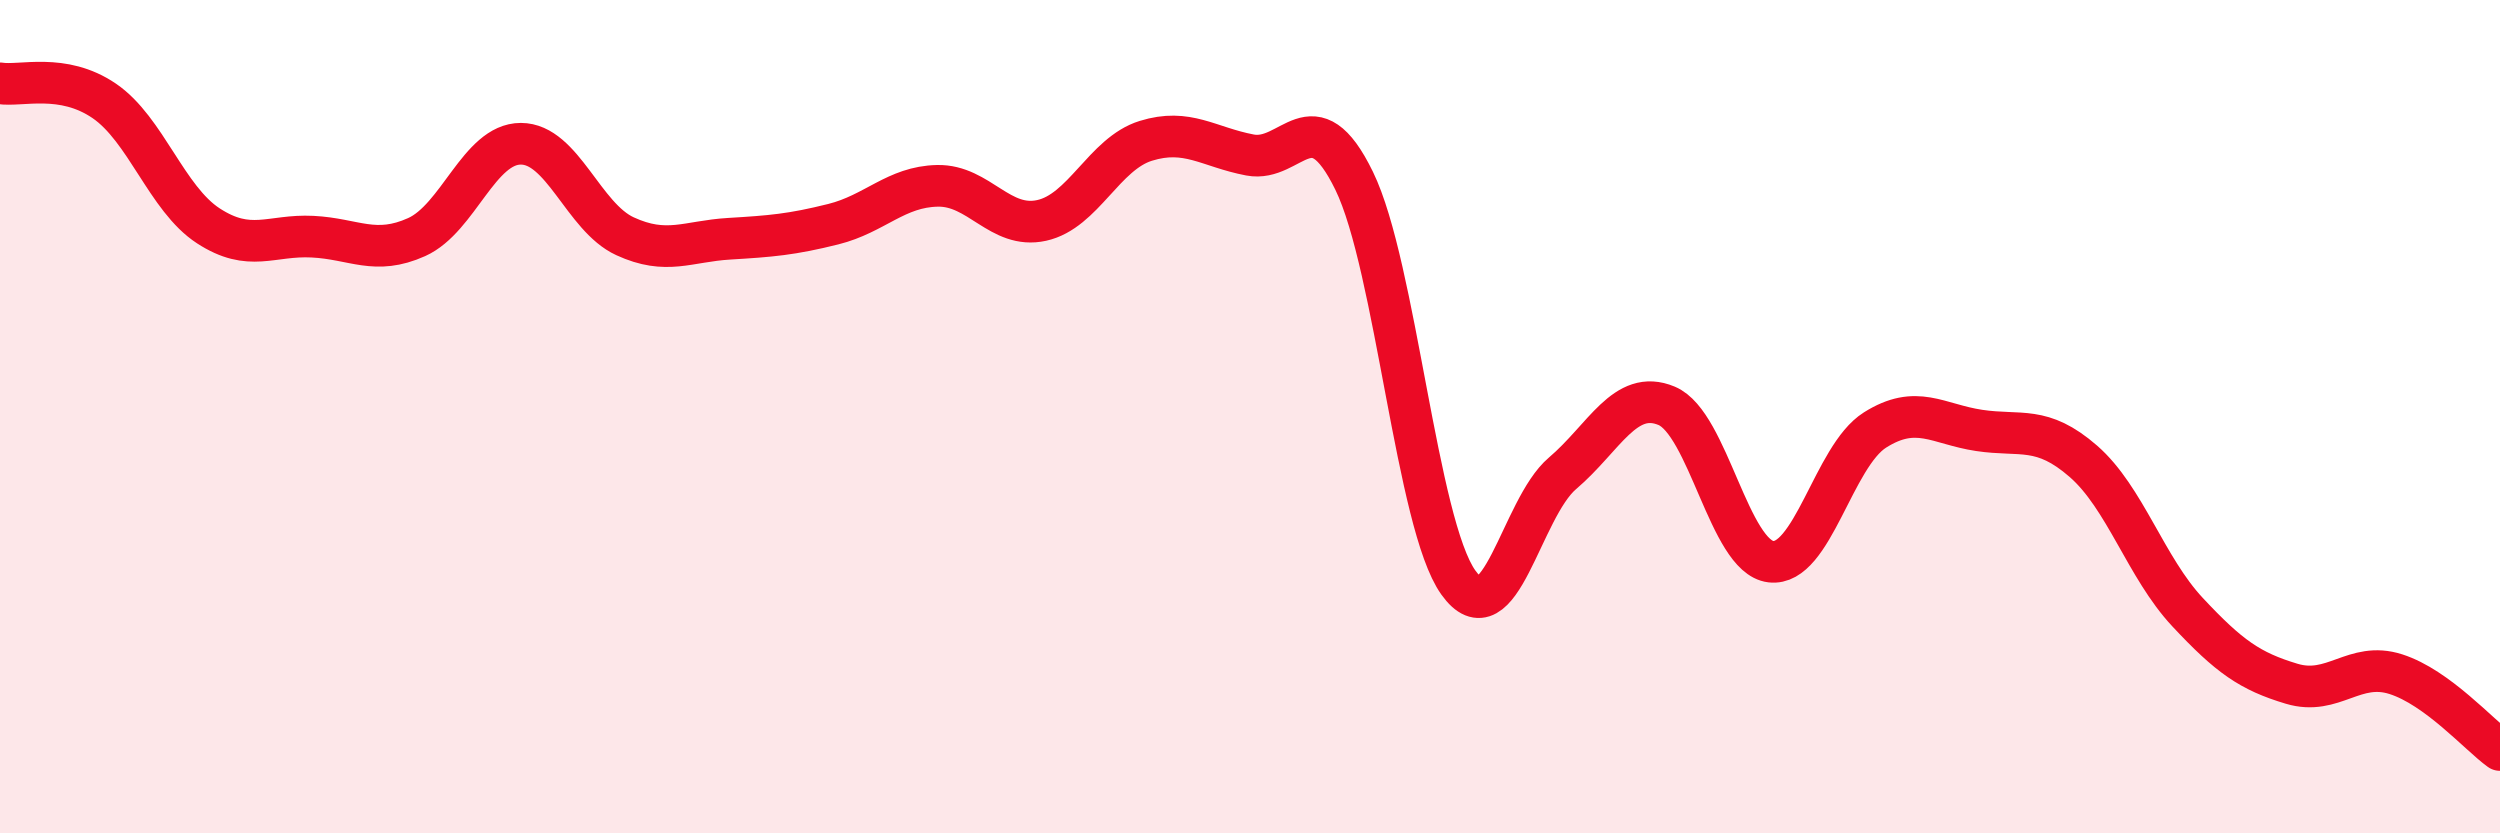
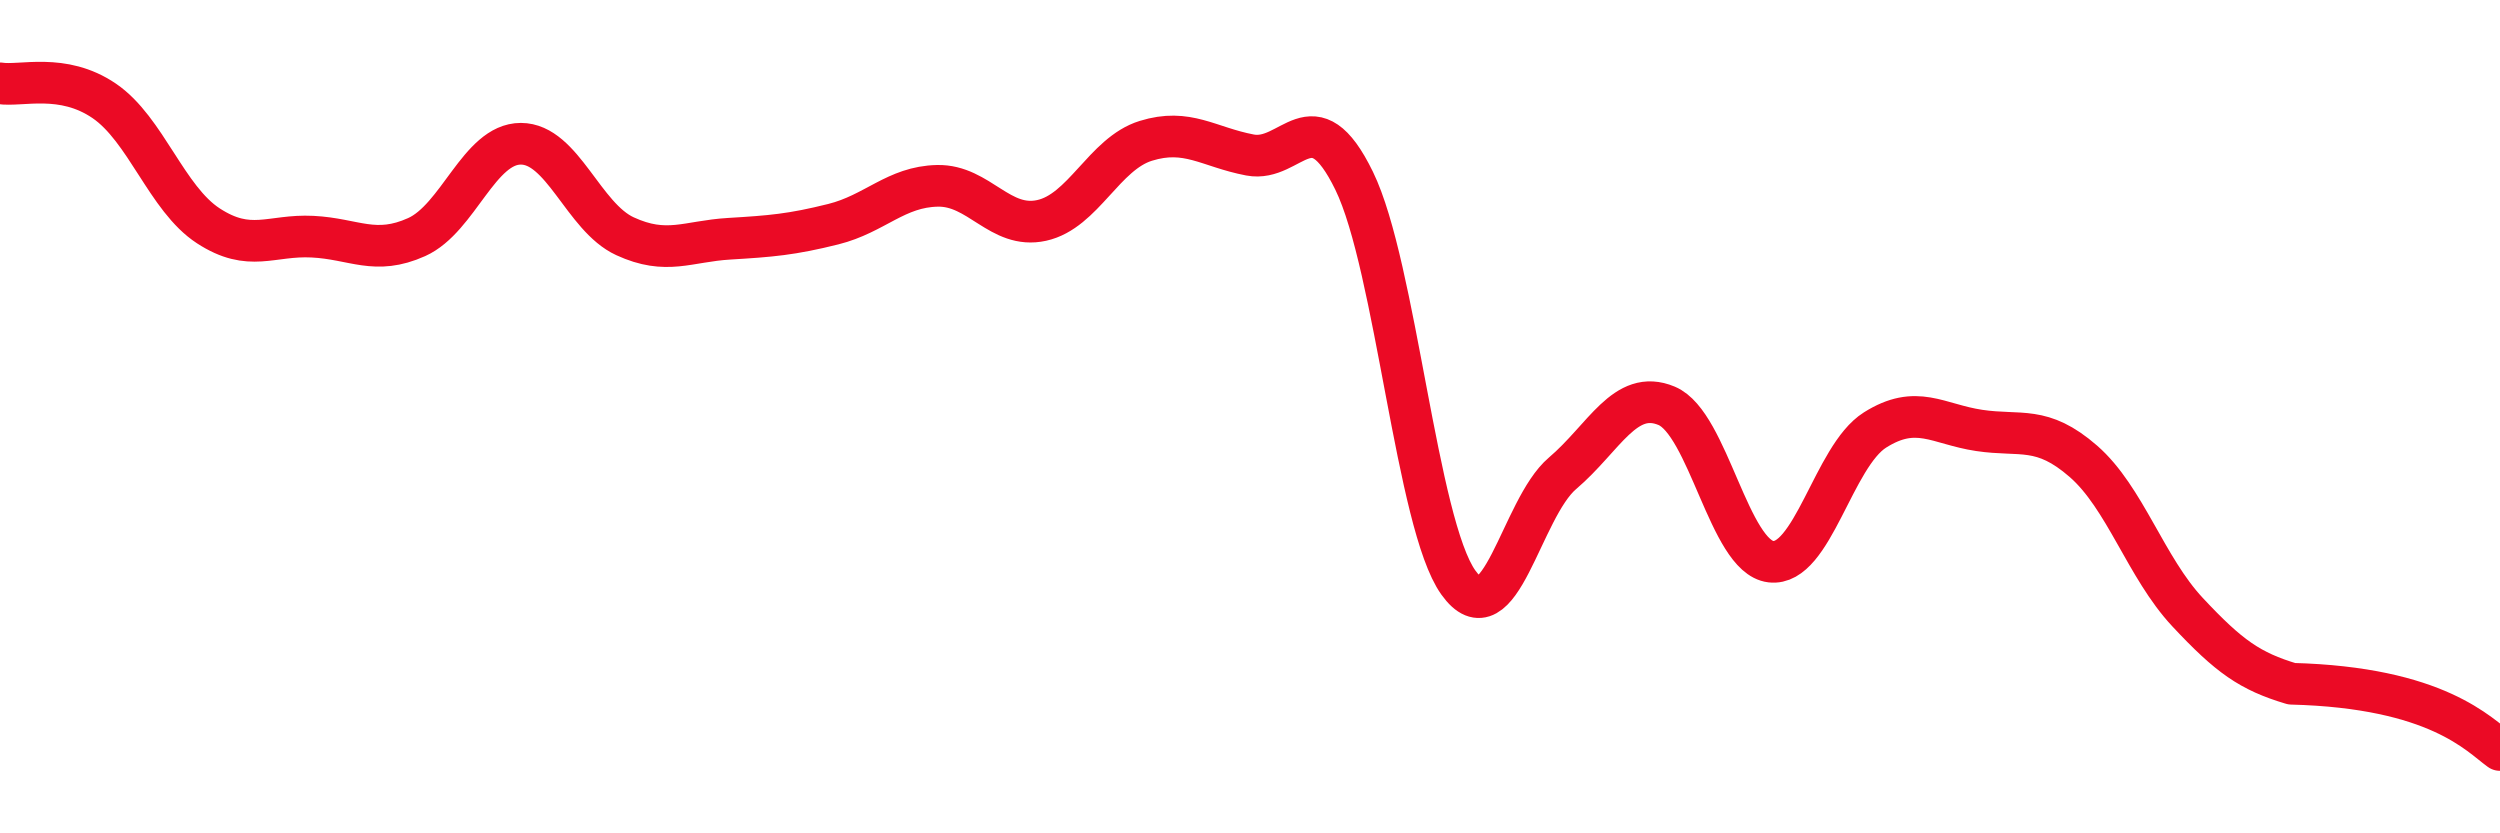
<svg xmlns="http://www.w3.org/2000/svg" width="60" height="20" viewBox="0 0 60 20">
-   <path d="M 0,2 C 0.5,2.08 1.5,1.74 2.5,2.42 C 3.5,3.1 4,4.77 5,5.42 C 6,6.07 6.5,5.63 7.5,5.68 C 8.5,5.73 9,6.14 10,5.69 C 11,5.24 11.5,3.45 12.5,3.45 C 13.5,3.45 14,5.21 15,5.67 C 16,6.13 16.5,5.79 17.5,5.73 C 18.5,5.67 19,5.63 20,5.38 C 21,5.13 21.5,4.48 22.5,4.46 C 23.5,4.44 24,5.51 25,5.29 C 26,5.07 26.5,3.69 27.5,3.38 C 28.5,3.07 29,3.53 30,3.72 C 31,3.91 31.5,2.29 32.5,4.34 C 33.5,6.39 34,12.58 35,13.98 C 36,15.38 36.5,12.21 37.5,11.36 C 38.5,10.51 39,9.32 40,9.74 C 41,10.16 41.5,13.36 42.5,13.48 C 43.5,13.6 44,10.95 45,10.32 C 46,9.69 46.5,10.18 47.5,10.33 C 48.5,10.48 49,10.2 50,11.07 C 51,11.94 51.5,13.62 52.5,14.69 C 53.5,15.76 54,16.11 55,16.41 C 56,16.71 56.5,15.86 57.5,16.18 C 58.5,16.5 59.5,17.64 60,18L60 20L0 20Z" fill="#EB0A25" opacity="0.1" stroke-linecap="round" stroke-linejoin="round" />
-   <path d="M 0,2 C 0.5,2.08 1.5,1.74 2.5,2.42 C 3.5,3.1 4,4.77 5,5.42 C 6,6.07 6.5,5.63 7.5,5.68 C 8.5,5.73 9,6.14 10,5.69 C 11,5.24 11.5,3.45 12.5,3.45 C 13.5,3.45 14,5.21 15,5.67 C 16,6.13 16.5,5.79 17.5,5.73 C 18.5,5.67 19,5.63 20,5.38 C 21,5.13 21.5,4.48 22.5,4.46 C 23.5,4.44 24,5.51 25,5.29 C 26,5.07 26.5,3.69 27.5,3.38 C 28.5,3.07 29,3.53 30,3.72 C 31,3.91 31.5,2.29 32.5,4.34 C 33.5,6.39 34,12.58 35,13.98 C 36,15.38 36.5,12.21 37.5,11.36 C 38.5,10.51 39,9.32 40,9.74 C 41,10.16 41.5,13.36 42.5,13.48 C 43.5,13.6 44,10.95 45,10.32 C 46,9.69 46.5,10.18 47.5,10.33 C 48.5,10.48 49,10.2 50,11.07 C 51,11.94 51.5,13.62 52.5,14.69 C 53.5,15.76 54,16.11 55,16.41 C 56,16.71 56.5,15.86 57.5,16.18 C 58.5,16.5 59.5,17.64 60,18" stroke="#EB0A25" stroke-width="1" fill="none" stroke-linecap="round" stroke-linejoin="round" />
+   <path d="M 0,2 C 0.5,2.08 1.5,1.74 2.5,2.42 C 3.5,3.1 4,4.77 5,5.42 C 6,6.07 6.5,5.63 7.5,5.68 C 8.5,5.73 9,6.14 10,5.69 C 11,5.24 11.5,3.45 12.5,3.45 C 13.5,3.45 14,5.21 15,5.67 C 16,6.13 16.5,5.79 17.5,5.73 C 18.5,5.67 19,5.63 20,5.38 C 21,5.13 21.5,4.48 22.5,4.46 C 23.5,4.44 24,5.51 25,5.29 C 26,5.07 26.5,3.69 27.5,3.38 C 28.5,3.07 29,3.53 30,3.72 C 31,3.91 31.5,2.29 32.5,4.34 C 33.5,6.39 34,12.58 35,13.98 C 36,15.38 36.5,12.21 37.5,11.36 C 38.5,10.51 39,9.32 40,9.74 C 41,10.16 41.5,13.36 42.5,13.48 C 43.5,13.6 44,10.95 45,10.32 C 46,9.69 46.5,10.18 47.5,10.33 C 48.5,10.48 49,10.2 50,11.07 C 51,11.94 51.5,13.62 52.5,14.69 C 53.5,15.76 54,16.11 55,16.41 C 58.5,16.5 59.5,17.64 60,18" stroke="#EB0A25" stroke-width="1" fill="none" stroke-linecap="round" stroke-linejoin="round" />
</svg>